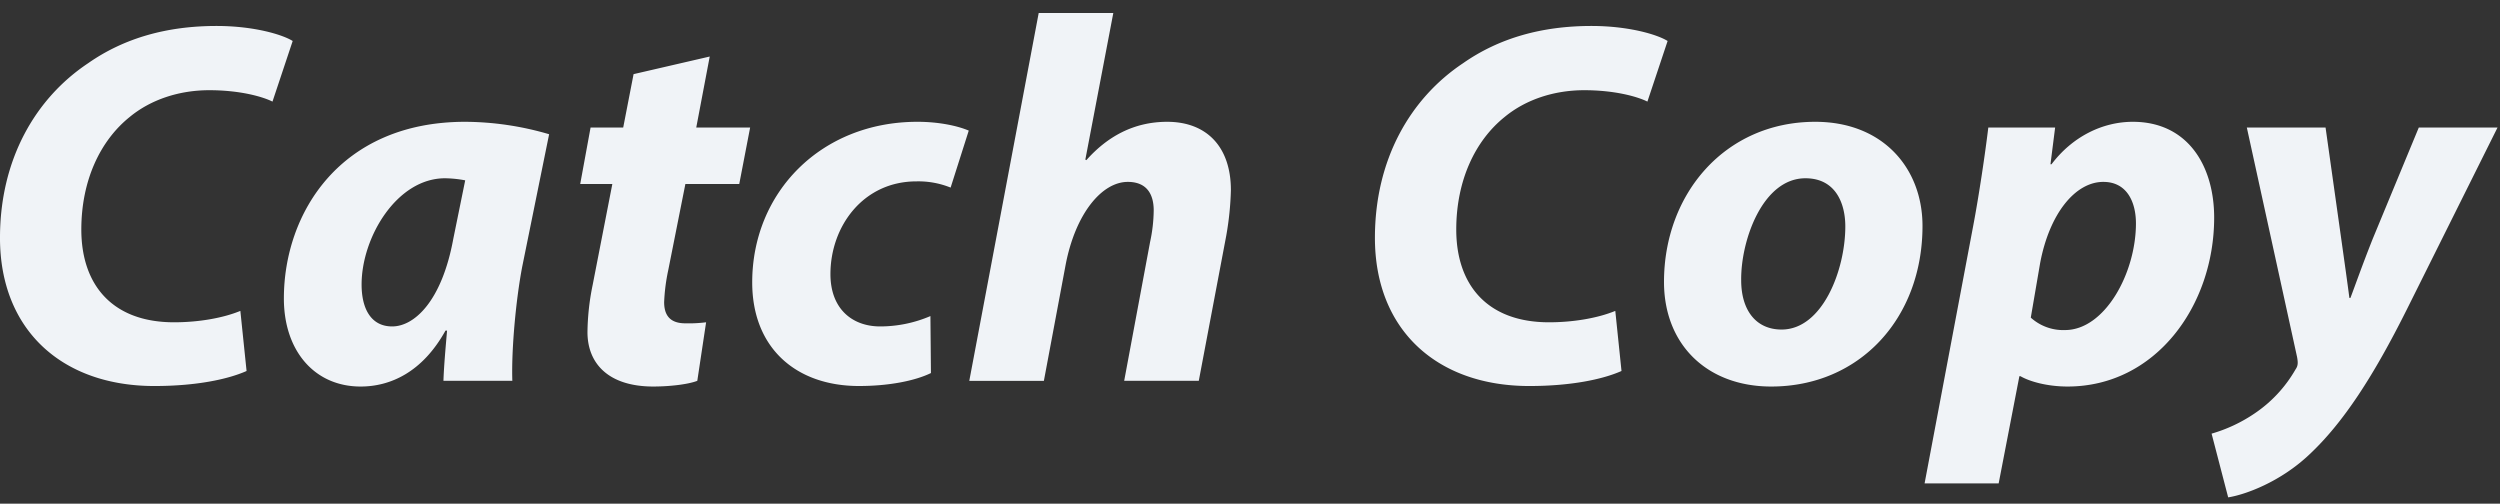
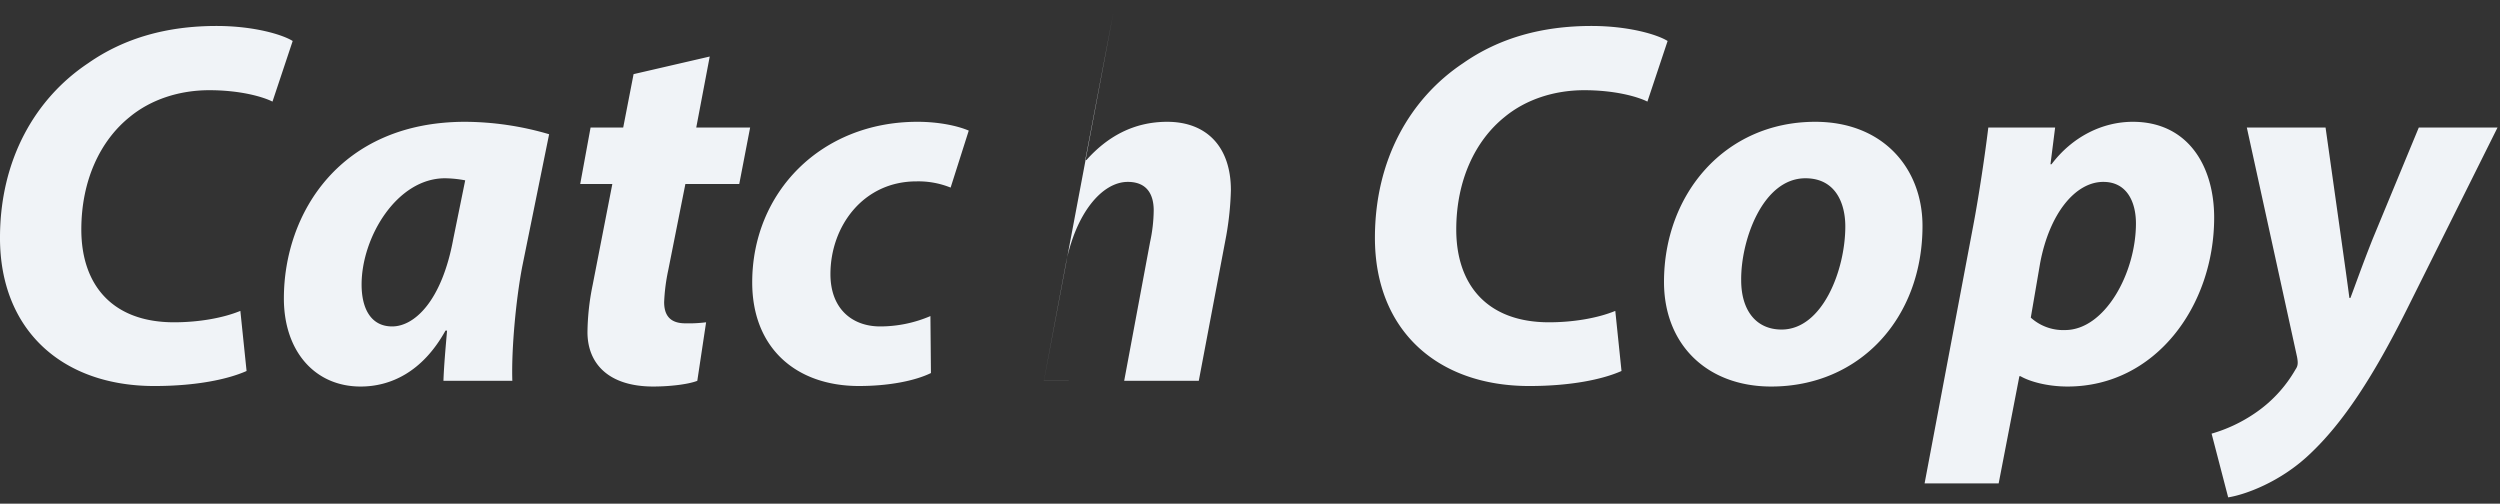
<svg xmlns="http://www.w3.org/2000/svg" width="868.625" height="175">
  <rect width="100%" height="100%" fill="#333333" stroke="none" />
-   <path d="M151.887 3683.02c-6.119 2.52-14.579 3.96-23.038 3.96-21.419 0-32.218-12.96-32.218-32.22 0-16.92 6.48-30.78 16.74-39.06 7.379-6.12 17.278-9.36 27.718-9.36s18.359 2.16 21.959 3.96l7.019-21.06c-3.42-2.16-13.319-5.22-26.458-5.22-17.1 0-32.038 4.14-44.638 12.96-18.359 12.24-30.6 33.48-30.6 60.66 0 32.04 21.6 51.48 53.637 51.48 14.579 0 25.558-2.34 32.038-5.22Zm94.5 24.3c-.36-10.98 1.26-28.26 3.42-39.6l9.359-46.08a104.852 104.852 0 0 0-29.158-4.32c-43.378 0-63 31.68-63 61.38 0 18.36 10.8 30.6 26.639 30.6 10.259 0 21.419-4.86 29.518-19.44h.54c-.54 6.3-1.08 12.24-1.26 17.46h23.939ZM225.869 3658c-3.96 21.6-13.5 30.42-21.239 30.42-7.2 0-10.619-5.94-10.619-14.58 0-16.38 12.239-36.9 28.978-36.9a40.136 40.136 0 0 1 7.02.72Zm62.642-57.24-3.6 18.54h-11.339l-3.6 19.62h11.16l-6.84 35.1a85.269 85.269 0 0 0-1.8 16.38c0 10.98 7.38 18.9 22.859 18.9 5.579 0 12.059-.72 15.3-1.98l3.06-20.34a48.247 48.247 0 0 1-7.2.36c-5.58 0-7.379-3.06-7.379-7.38a65.539 65.539 0 0 1 1.439-11.16l5.94-29.88h18.719l3.78-19.62h-18.72l4.68-24.66Zm103.138 84.06a44.405 44.405 0 0 1-17.459 3.6c-9.72 0-17.279-6.12-17.279-18.18 0-16.56 11.339-32.22 29.878-32.22a29.78 29.78 0 0 1 11.879 2.16l6.3-19.8c-3.78-1.62-10.259-3.06-17.819-3.06-33.478 0-57.417 24.48-57.417 55.8 0 22.86 15.3 36 37.078 36 10.44 0 19.439-1.8 25.019-4.5Zm39.422 22.5 7.56-40.32c3.419-17.82 12.6-28.8 21.6-28.8 6.48 0 9 4.14 9 9.9a53.955 53.955 0 0 1-1.26 10.98l-9 48.24h25.919l9.539-50.4a105.067 105.067 0 0 0 1.62-15.84c0-15.12-8.459-23.76-22.139-23.76-11.7 0-20.878 5.22-28.078 13.32l-.36-.18 9.72-50.94h-25.921l-24.118 127.8h25.918Zm198.536-24.3c-6.119 2.52-14.579 3.96-23.038 3.96-21.419 0-32.218-12.96-32.218-32.22 0-16.92 6.479-30.78 16.739-39.06 7.379-6.12 17.278-9.36 27.718-9.36s18.359 2.16 21.959 3.96l7.019-21.06c-3.42-2.16-13.319-5.22-26.458-5.22-17.1 0-32.038 4.14-44.638 12.96-18.359 12.24-30.6 33.48-30.6 60.66 0 32.04 21.6 51.48 53.637 51.48 14.579 0 25.558-2.34 32.038-5.22Zm69.482-65.7c-31.318 0-52.557 25.02-52.557 55.62 0 21.78 14.939 36.36 37.258 36.36 30.6 0 52.557-23.58 52.557-55.8 0-19.98-13.679-36.18-37.258-36.18Zm-3.42 19.62c10.44 0 13.86 8.64 13.86 16.74 0 15.12-7.92 35.82-22.139 35.82-9 0-14.039-6.84-14.039-17.1-.18-13.68 7.379-35.46 22.318-35.46Zm67.142 106.01 7.2-37.25h.36c3.06 1.8 9.179 3.6 16.379 3.6 30.6 0 50.937-28.08 50.937-58.68 0-18-9.179-33.3-28.258-33.3-10.62 0-21.059 5.22-28.259 14.76h-.36l1.62-12.78h-23.218c-1.08 9-3.24 23.58-5.22 34.02l-16.919 89.63h25.738Zm14.4-76.49c3.239-17.28 12.239-28.26 21.958-28.26 8.46 0 11.34 7.38 11.34 14.4 0 17.28-10.8 37.08-24.659 37.08a16.808 16.808 0 0 1-11.879-4.32Zm71.821-47.16 17.459 79.74c.36 1.98.36 3.06-.54 4.32a45.861 45.861 0 0 1-14.219 15.29 52.319 52.319 0 0 1-14.939 7.02l5.76 22.14c5.759-.9 18-5.22 28.258-14.94 11.7-10.98 22.139-26.99 33.838-50.39l31.5-63.18h-27.36L892.77 3658c-3.78 9.54-5.76 15.3-7.74 20.52h-.36c-.72-5.58-1.62-11.88-2.88-20.88l-5.4-38.34h-27.358Z" transform="translate(-68.375 -3575)" style="fill:#f0f3f7;fill-rule:evenodd" />
+   <path d="M151.887 3683.02c-6.119 2.52-14.579 3.96-23.038 3.96-21.419 0-32.218-12.96-32.218-32.22 0-16.92 6.48-30.78 16.74-39.06 7.379-6.12 17.278-9.36 27.718-9.36s18.359 2.16 21.959 3.96l7.019-21.06c-3.42-2.16-13.319-5.22-26.458-5.22-17.1 0-32.038 4.14-44.638 12.96-18.359 12.24-30.6 33.48-30.6 60.66 0 32.04 21.6 51.48 53.637 51.48 14.579 0 25.558-2.34 32.038-5.22Zm94.5 24.3c-.36-10.98 1.26-28.26 3.42-39.6l9.359-46.08a104.852 104.852 0 0 0-29.158-4.32c-43.378 0-63 31.68-63 61.38 0 18.36 10.8 30.6 26.639 30.6 10.259 0 21.419-4.86 29.518-19.44h.54c-.54 6.3-1.08 12.24-1.26 17.46h23.939ZM225.869 3658c-3.96 21.6-13.5 30.42-21.239 30.42-7.2 0-10.619-5.94-10.619-14.58 0-16.38 12.239-36.9 28.978-36.9a40.136 40.136 0 0 1 7.02.72Zm62.642-57.24-3.6 18.54h-11.339l-3.6 19.62h11.16l-6.84 35.1a85.269 85.269 0 0 0-1.8 16.38c0 10.98 7.38 18.9 22.859 18.9 5.579 0 12.059-.72 15.3-1.98l3.06-20.34a48.247 48.247 0 0 1-7.2.36c-5.58 0-7.379-3.06-7.379-7.38a65.539 65.539 0 0 1 1.439-11.16l5.94-29.88h18.719l3.78-19.62h-18.72l4.68-24.66Zm103.138 84.06a44.405 44.405 0 0 1-17.459 3.6c-9.72 0-17.279-6.12-17.279-18.18 0-16.56 11.339-32.22 29.878-32.22a29.78 29.78 0 0 1 11.879 2.16l6.3-19.8c-3.78-1.62-10.259-3.06-17.819-3.06-33.478 0-57.417 24.48-57.417 55.8 0 22.86 15.3 36 37.078 36 10.44 0 19.439-1.8 25.019-4.5Zm39.422 22.5 7.56-40.32c3.419-17.82 12.6-28.8 21.6-28.8 6.48 0 9 4.14 9 9.9a53.955 53.955 0 0 1-1.26 10.98l-9 48.24h25.919l9.539-50.4a105.067 105.067 0 0 0 1.62-15.84c0-15.12-8.459-23.76-22.139-23.76-11.7 0-20.878 5.22-28.078 13.32l-.36-.18 9.72-50.94l-24.118 127.8h25.918Zm198.536-24.3c-6.119 2.52-14.579 3.96-23.038 3.96-21.419 0-32.218-12.96-32.218-32.22 0-16.92 6.479-30.78 16.739-39.06 7.379-6.12 17.278-9.36 27.718-9.36s18.359 2.16 21.959 3.96l7.019-21.06c-3.42-2.16-13.319-5.22-26.458-5.22-17.1 0-32.038 4.14-44.638 12.96-18.359 12.24-30.6 33.48-30.6 60.66 0 32.04 21.6 51.48 53.637 51.48 14.579 0 25.558-2.34 32.038-5.22Zm69.482-65.7c-31.318 0-52.557 25.02-52.557 55.62 0 21.78 14.939 36.36 37.258 36.36 30.6 0 52.557-23.58 52.557-55.8 0-19.98-13.679-36.18-37.258-36.18Zm-3.42 19.62c10.44 0 13.86 8.64 13.86 16.74 0 15.12-7.92 35.82-22.139 35.82-9 0-14.039-6.84-14.039-17.1-.18-13.68 7.379-35.46 22.318-35.46Zm67.142 106.01 7.2-37.25h.36c3.06 1.8 9.179 3.6 16.379 3.6 30.6 0 50.937-28.08 50.937-58.68 0-18-9.179-33.3-28.258-33.3-10.62 0-21.059 5.22-28.259 14.76h-.36l1.62-12.78h-23.218c-1.08 9-3.24 23.58-5.22 34.02l-16.919 89.63h25.738Zm14.4-76.49c3.239-17.28 12.239-28.26 21.958-28.26 8.46 0 11.34 7.38 11.34 14.4 0 17.28-10.8 37.08-24.659 37.08a16.808 16.808 0 0 1-11.879-4.32Zm71.821-47.16 17.459 79.74c.36 1.98.36 3.06-.54 4.32a45.861 45.861 0 0 1-14.219 15.29 52.319 52.319 0 0 1-14.939 7.02l5.76 22.14c5.759-.9 18-5.22 28.258-14.94 11.7-10.98 22.139-26.99 33.838-50.39l31.5-63.18h-27.36L892.77 3658c-3.78 9.54-5.76 15.3-7.74 20.52h-.36c-.72-5.58-1.62-11.88-2.88-20.88l-5.4-38.34h-27.358Z" transform="translate(-68.375 -3575)" style="fill:#f0f3f7;fill-rule:evenodd" />
</svg>